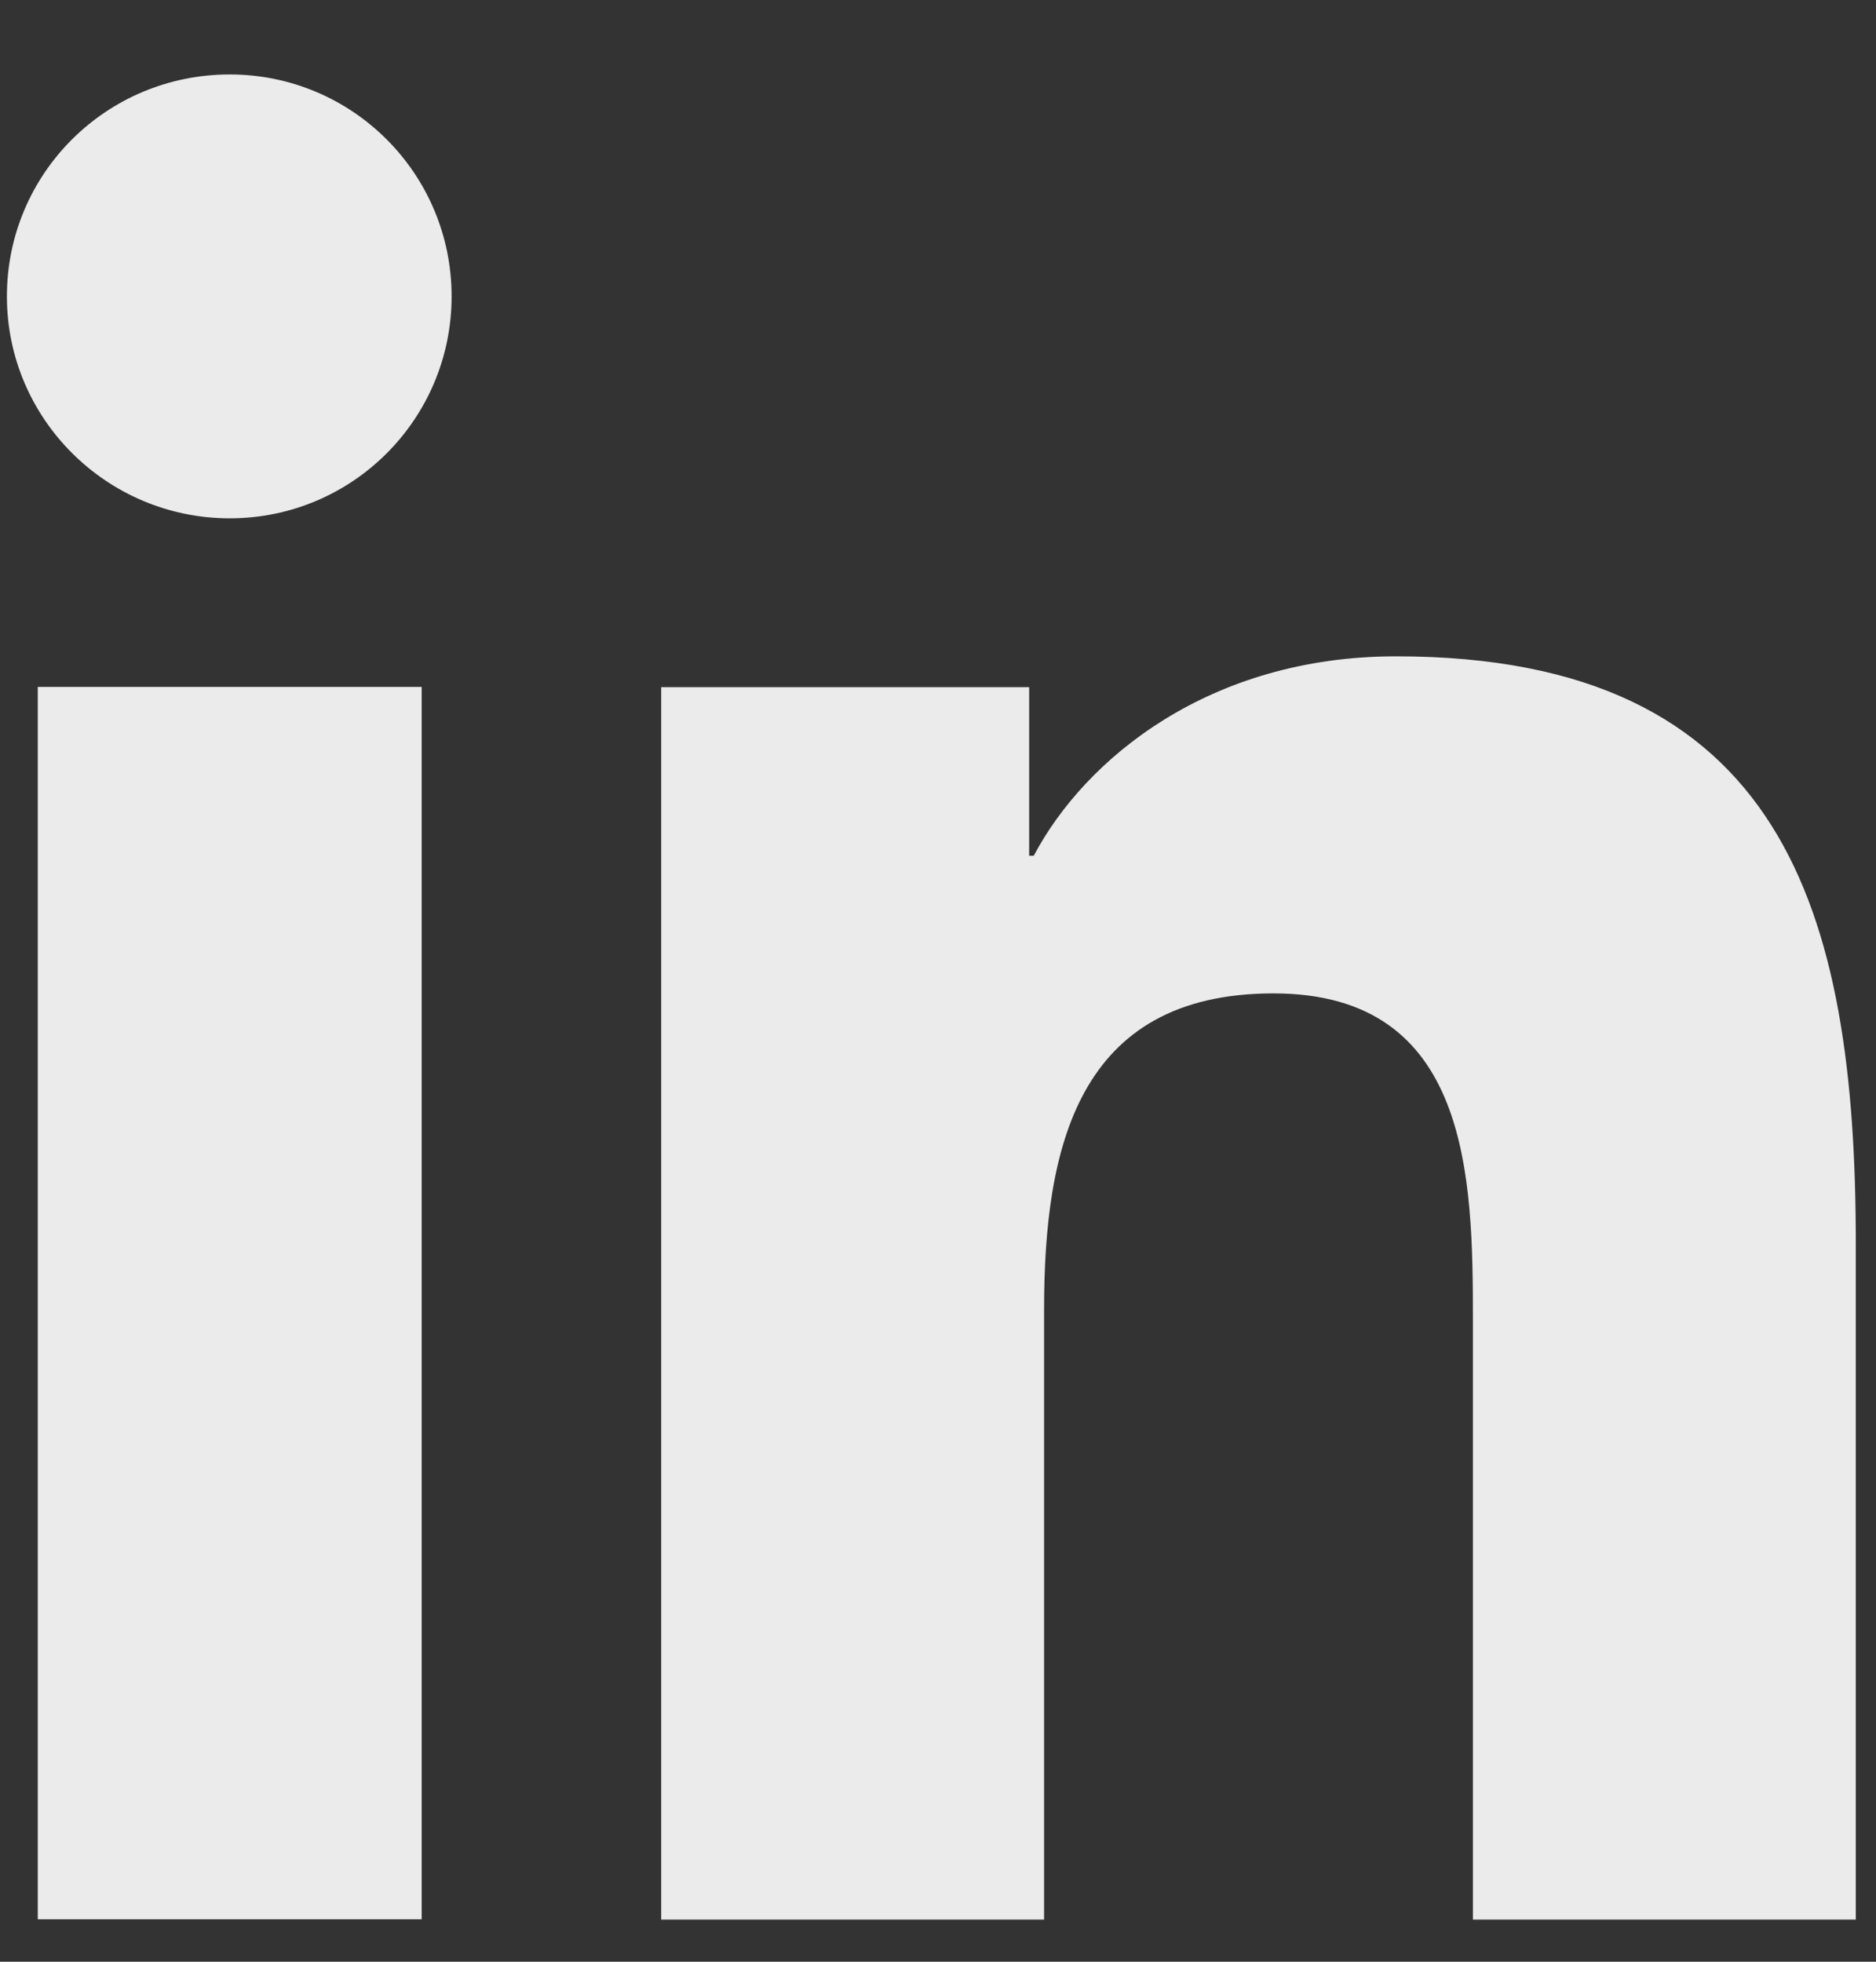
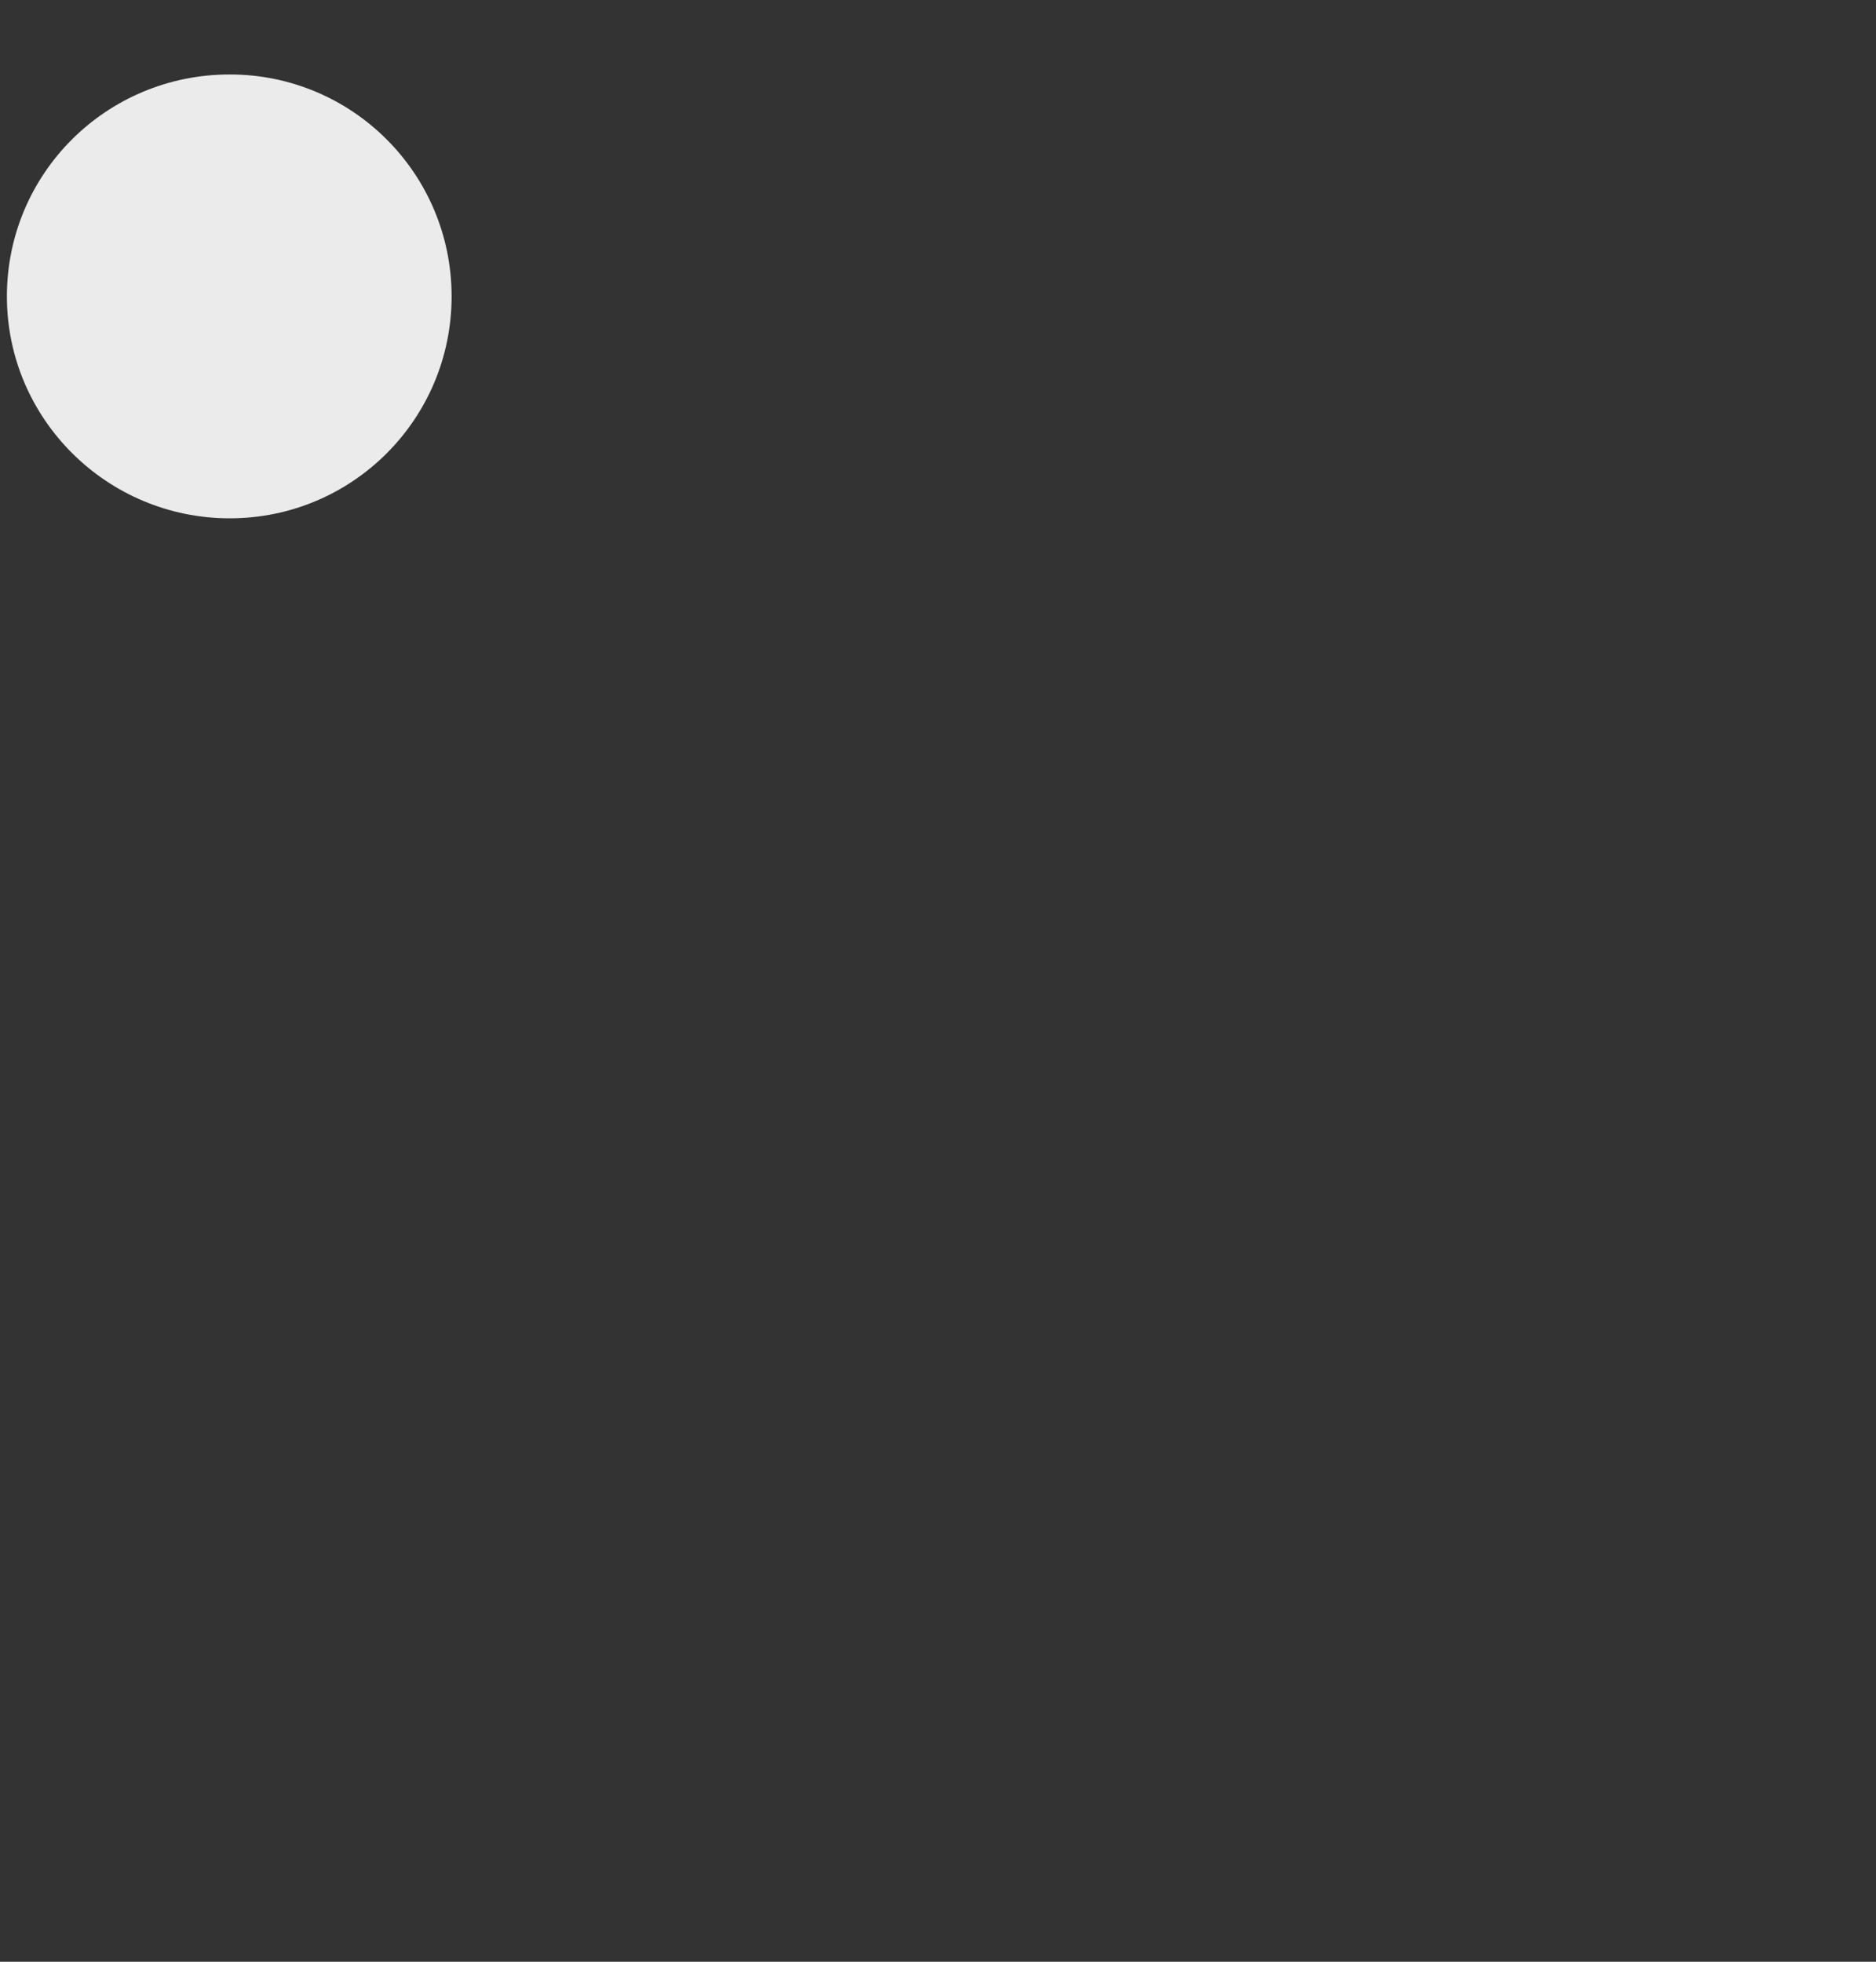
<svg xmlns="http://www.w3.org/2000/svg" width="22" height="23" viewBox="0 0 22 23" fill="none">
  <rect x="0" y="0" width="22" height="23" fill="#333333" stroke="none" />
-   <path d="M0.443 8.054H4.945V22.503H0.443V8.054ZM2.694 0.873C4.133 0.873 5.296 2.037 5.296 3.475C5.296 4.913 4.133 6.077 2.694 6.077C1.256 6.077 0.081 4.913 0.081 3.475C0.081 2.037 1.245 0.873 2.694 0.873Z" fill="white" fill-opacity="0.9" />
-   <path d="M7.765 8.057H12.069V10.033H12.123C12.727 8.891 14.188 7.695 16.372 7.695C20.918 7.695 21.763 10.681 21.763 14.579V22.506H17.273V15.479C17.273 13.799 17.24 11.647 14.934 11.647C12.628 11.647 12.244 13.47 12.244 15.358V22.506H7.754V8.057H7.765Z" fill="white" fill-opacity="0.9" />
+   <path d="M0.443 8.054H4.945V22.503V8.054ZM2.694 0.873C4.133 0.873 5.296 2.037 5.296 3.475C5.296 4.913 4.133 6.077 2.694 6.077C1.256 6.077 0.081 4.913 0.081 3.475C0.081 2.037 1.245 0.873 2.694 0.873Z" fill="white" fill-opacity="0.9" />
</svg>